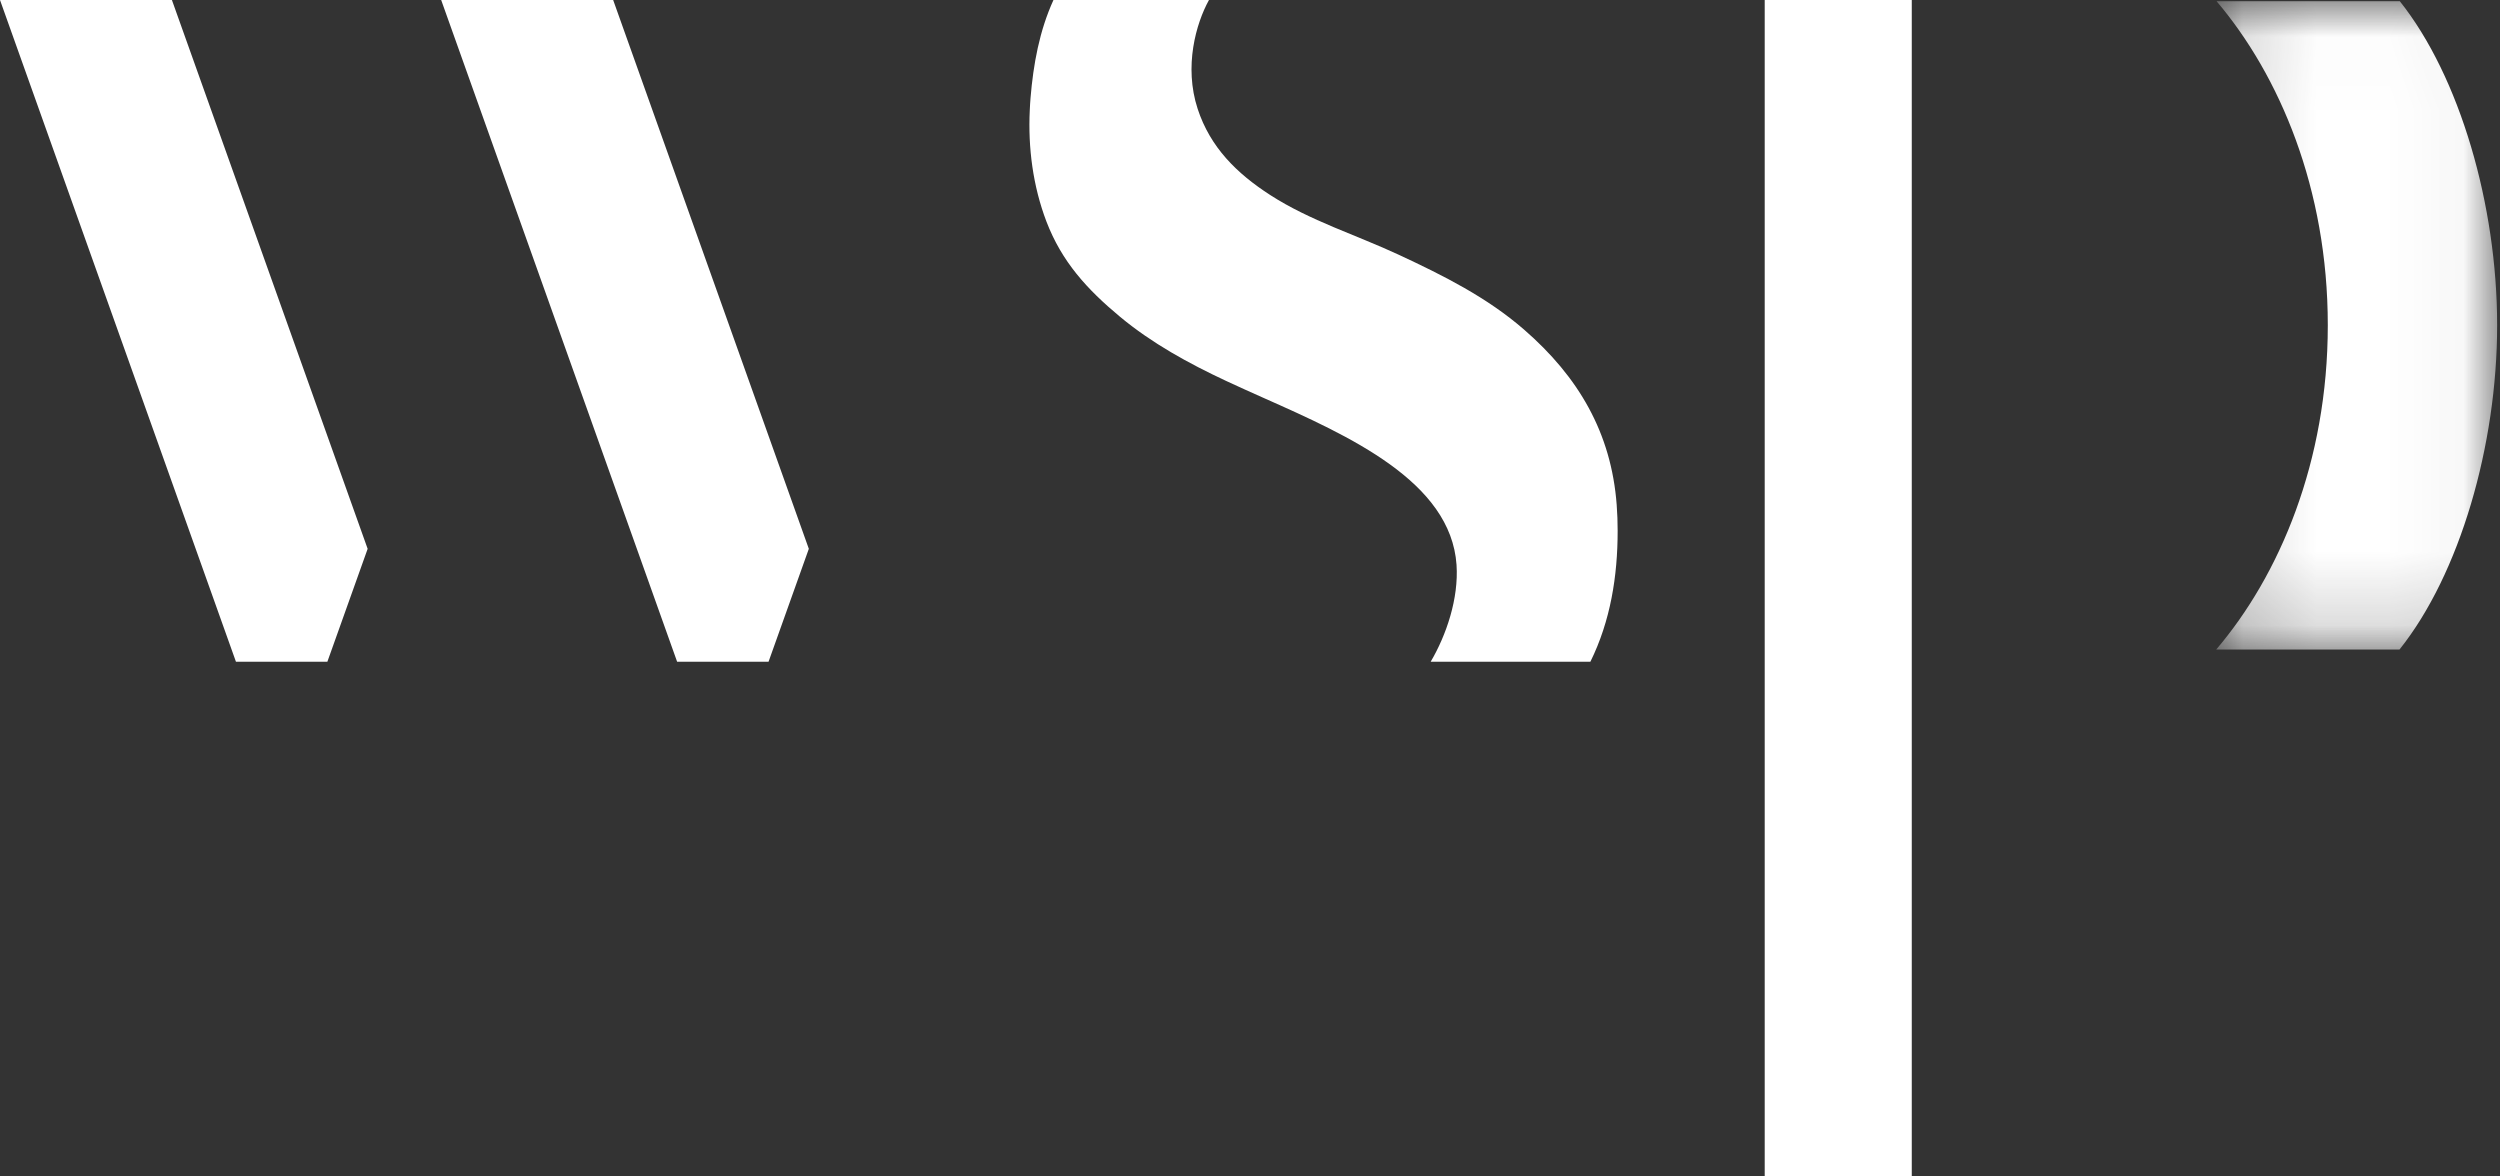
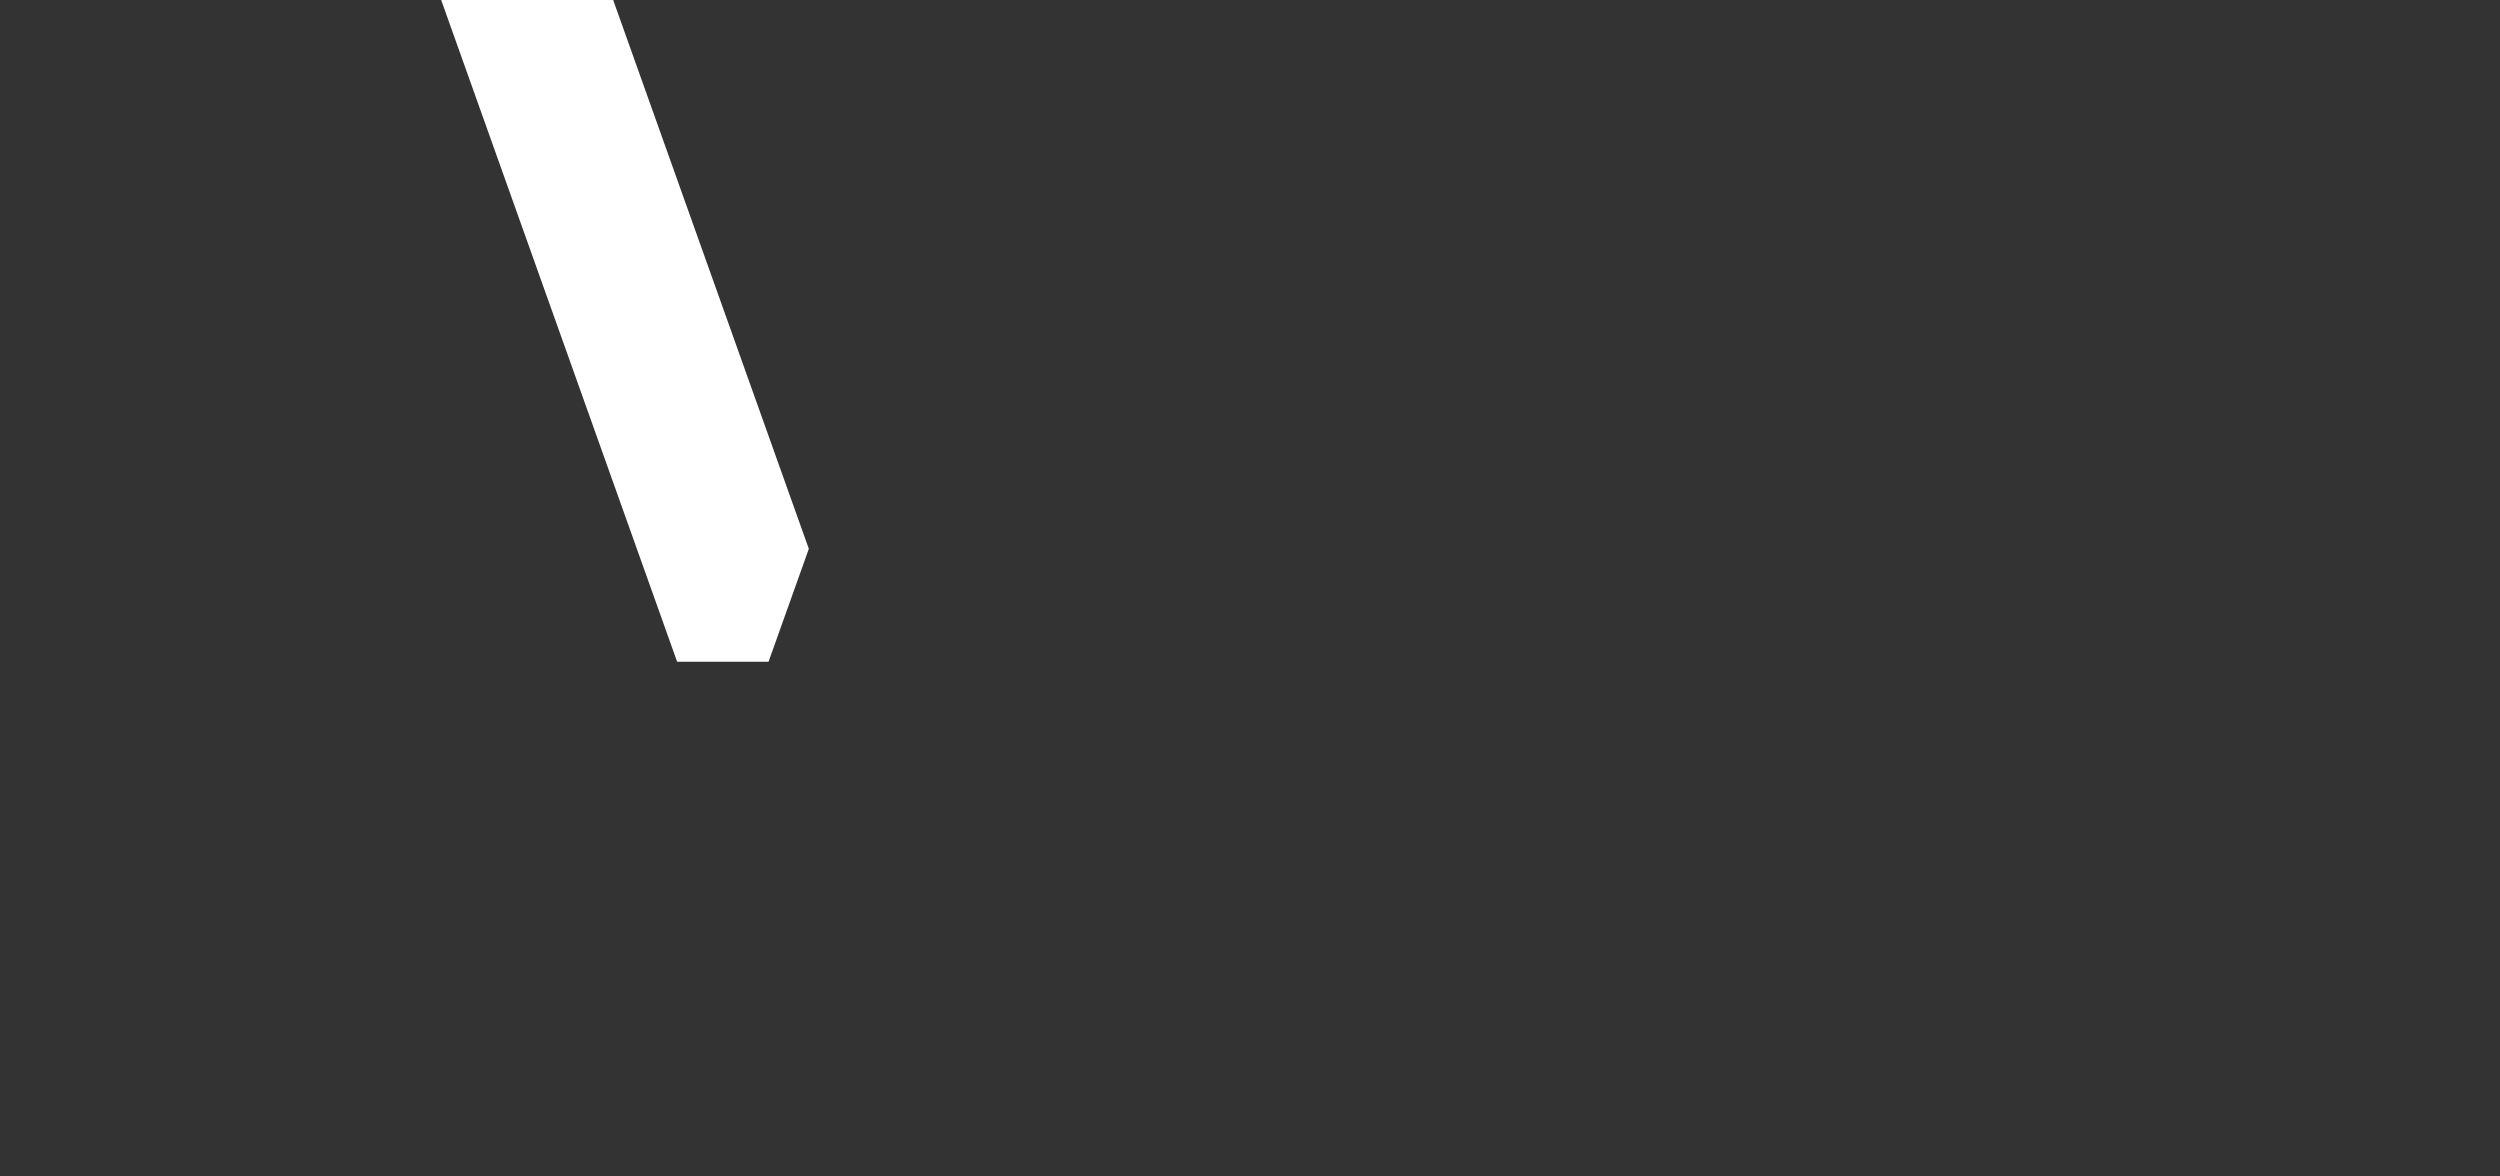
<svg xmlns="http://www.w3.org/2000/svg" xmlns:xlink="http://www.w3.org/1999/xlink" width="34px" height="16px" viewBox="0 0 34 16" version="1.1">
  <rect x="0" y="0" width="34" height="16" fill="#333333" stroke="none" />
  <title>WSP logo</title>
  <desc>Created with Sketch.</desc>
  <defs>
-     <polygon id="path-1" points="0.14 0.016 3.96 0.016 3.96 8.834 0.14 8.834" />
-   </defs>
+     </defs>
  <g id="Page-1" stroke="none" stroke-width="1" fill="none" fill-rule="evenodd">
    <g id="Schedule" transform="translate(-34, -842)">
      <g id="WSP-logo" transform="translate(34, 842)">
-         <polygon id="Fill-4" fill="#FFFFFF" fill-rule="nonzero" points="0 0 3.209 9 4.452 9 5 7.464 2.338 0" />
        <polygon id="Fill-5" fill="#FFFFFF" fill-rule="nonzero" points="6 0 9.209 9 10.452 9 11 7.464 8.339 0" />
-         <polygon id="Fill-6" fill="#FFFFFF" fill-rule="nonzero" points="24 0 24 6.994 24 16 26 16 26 7.85 26 7.639 26 6.994 26 1.36 26 0.914 26 0.656 26 0" />
-         <path d="M14.015,1.335 C14.053,0.874 14.136,0.419 14.327,0 L16.442,0 C16.266,0.319 16.099,0.902 16.288,1.48 C16.459,2.003 16.82,2.359 17.276,2.653 C17.815,3.001 18.445,3.195 19.024,3.465 C19.631,3.748 20.222,4.043 20.729,4.484 C21.466,5.125 21.914,5.885 21.987,6.867 C21.996,6.985 22,7.102 22,7.22 C22,7.835 21.903,8.445 21.629,9 L19.457,9 C19.671,8.636 19.839,8.141 19.809,7.683 C19.732,6.55 18.349,5.929 17.19,5.414 C17.014,5.335 16.84,5.258 16.674,5.18 C16.165,4.942 15.665,4.668 15.231,4.307 C14.782,3.933 14.441,3.56 14.231,3.012 C14.048,2.531 13.98,2.009 14.005,1.497 C14.007,1.443 14.011,1.389 14.015,1.335" id="Fill-7" fill="#FFFFFF" fill-rule="nonzero" />
        <g id="Group-3" transform="translate(30, 0)">
          <g id="Fill-1-Clipped">
            <mask id="mask-2" fill="white">
              <use xlink:href="#path-1" />
            </mask>
            <g id="path-1" />
            <path d="M1.658,4.42 C1.658,2.57 1.003,1.027 0.145,0.016 L2.637,0.016 C3.455,1.044 3.961,2.792 3.961,4.42 L3.961,4.426 C3.961,6.056 3.453,7.807 2.633,8.834 L0.14,8.834 C1.001,7.824 1.658,6.278 1.658,4.426 L1.658,4.42 Z" id="Fill-1" fill="#FFFFFF" fill-rule="nonzero" mask="url(#mask-2)" />
          </g>
        </g>
      </g>
    </g>
  </g>
</svg>